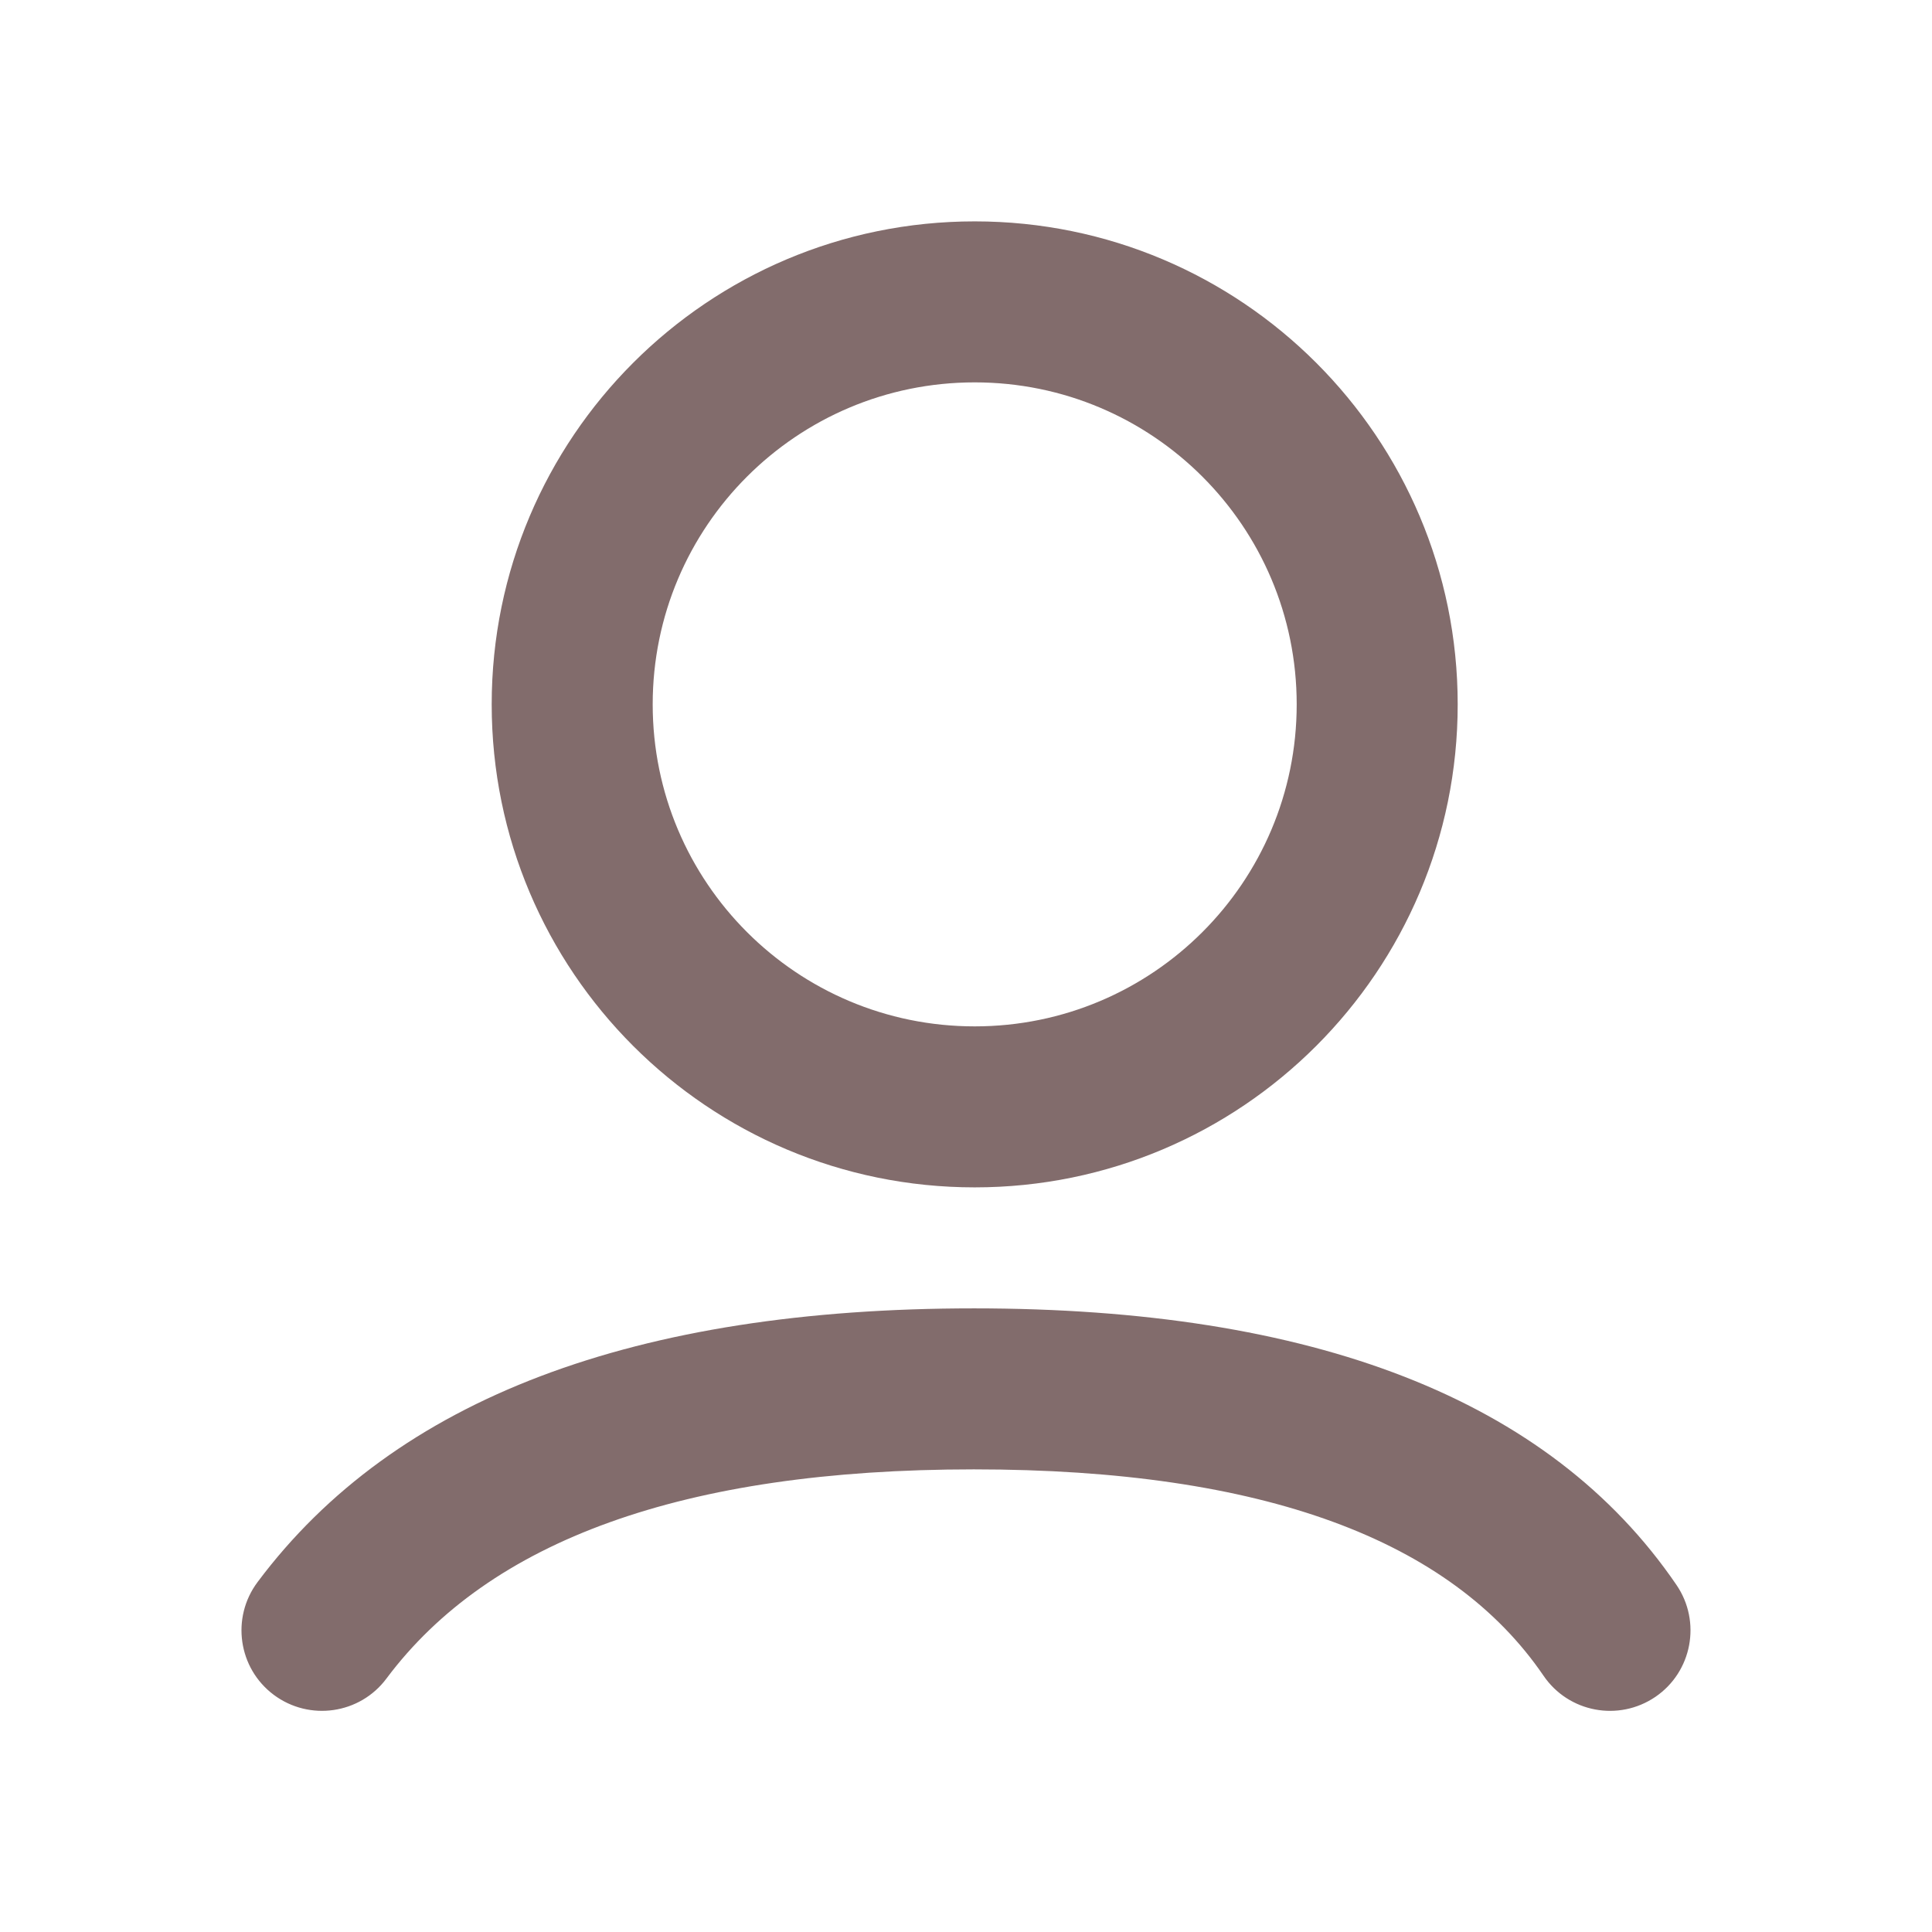
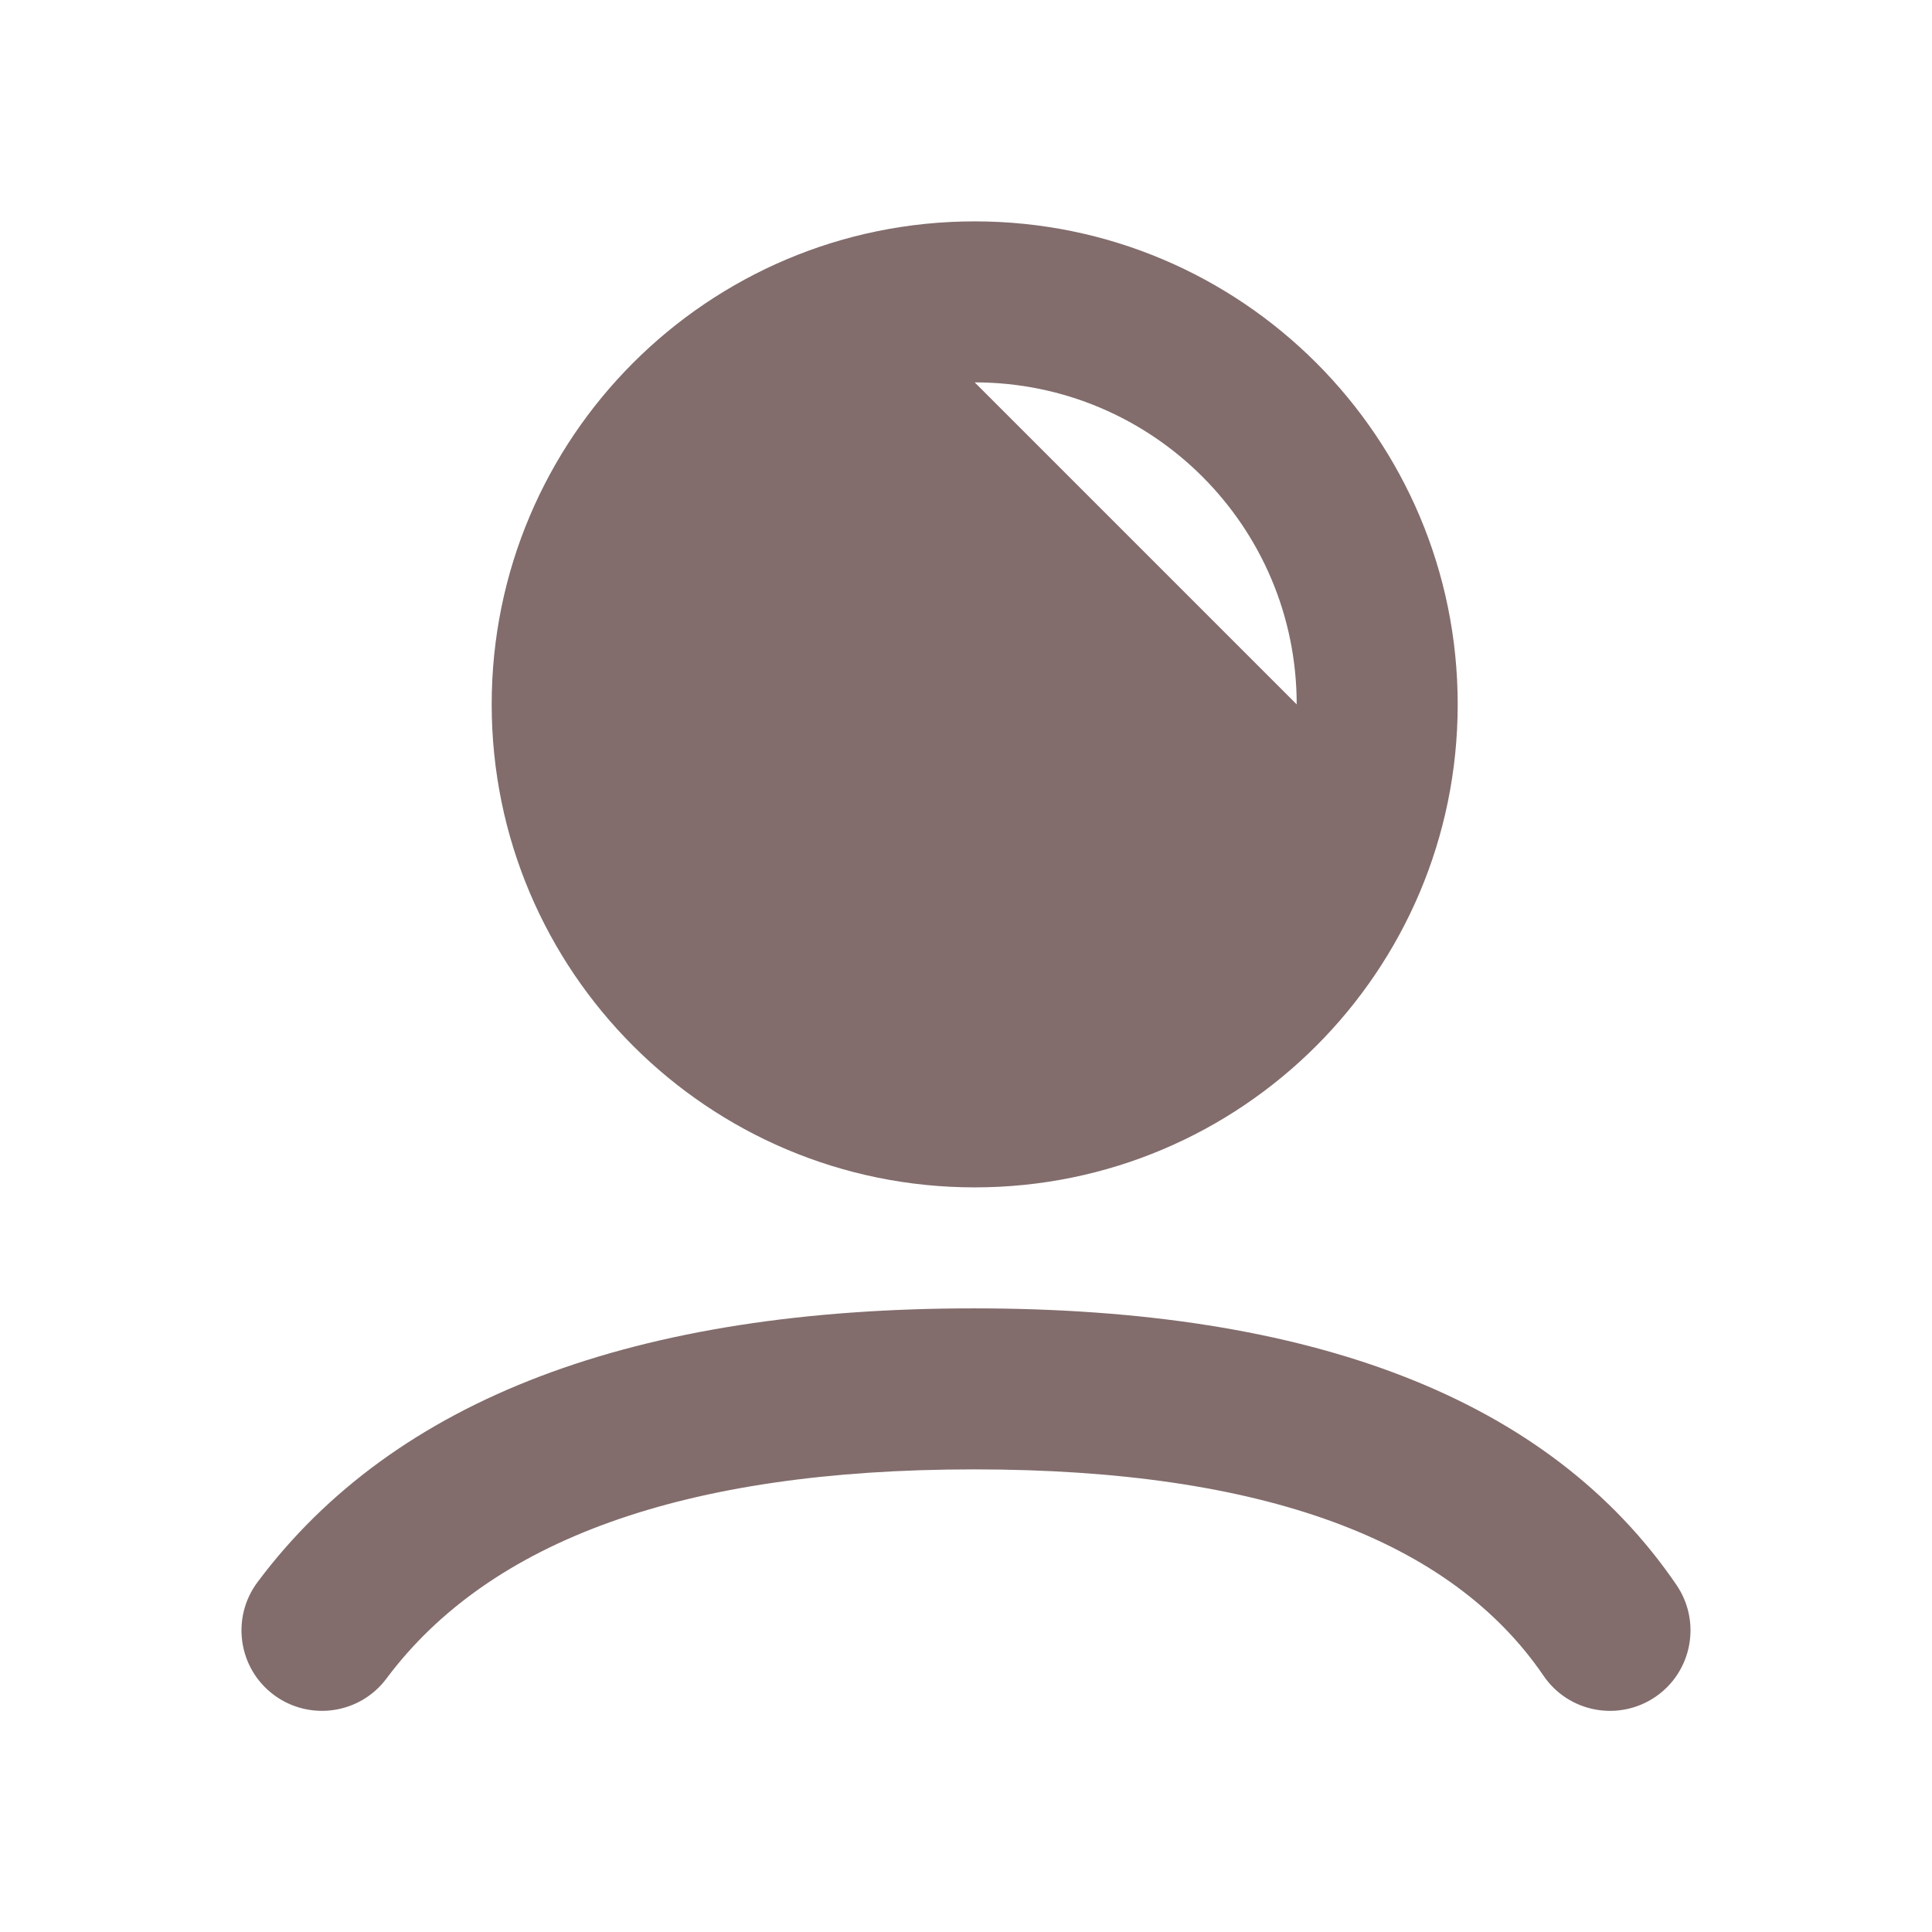
<svg xmlns="http://www.w3.org/2000/svg" width="24" height="24" viewBox="0 0 24 24">
  <g fill="none" fill-rule="evenodd">
    <g fill="#826C6C" fill-rule="nonzero">
      <g>
-         <path d="M12.097 16.253c4.202 0 7.147 1.117 8.729 3.436.311.456.194 1.079-.262 1.39-.457.311-1.079.194-1.39-.263-1.147-1.681-3.471-2.563-7.077-2.563-3.618 0-6.02.89-7.296 2.598-.33.443-.957.533-1.4.203-.442-.33-.533-.957-.202-1.4 1.711-2.291 4.707-3.401 8.898-3.401zM12.108 2.75c-3.314 0-6 2.686-6 6s2.686 6 6 6 6-2.686 6-6-2.686-6-6-6zm0 2c2.21 0 4 1.79 4 4s-1.79 4-4 4-4-1.79-4-4 1.79-4 4-4z" transform="translate(-322 -56) translate(322 56)" />
+         <path d="M12.097 16.253c4.202 0 7.147 1.117 8.729 3.436.311.456.194 1.079-.262 1.39-.457.311-1.079.194-1.39-.263-1.147-1.681-3.471-2.563-7.077-2.563-3.618 0-6.02.89-7.296 2.598-.33.443-.957.533-1.4.203-.442-.33-.533-.957-.202-1.4 1.711-2.291 4.707-3.401 8.898-3.401zM12.108 2.75c-3.314 0-6 2.686-6 6s2.686 6 6 6 6-2.686 6-6-2.686-6-6-6zm0 2c2.21 0 4 1.79 4 4z" transform="translate(-322 -56) translate(322 56)" />
      </g>
    </g>
  </g>
</svg>